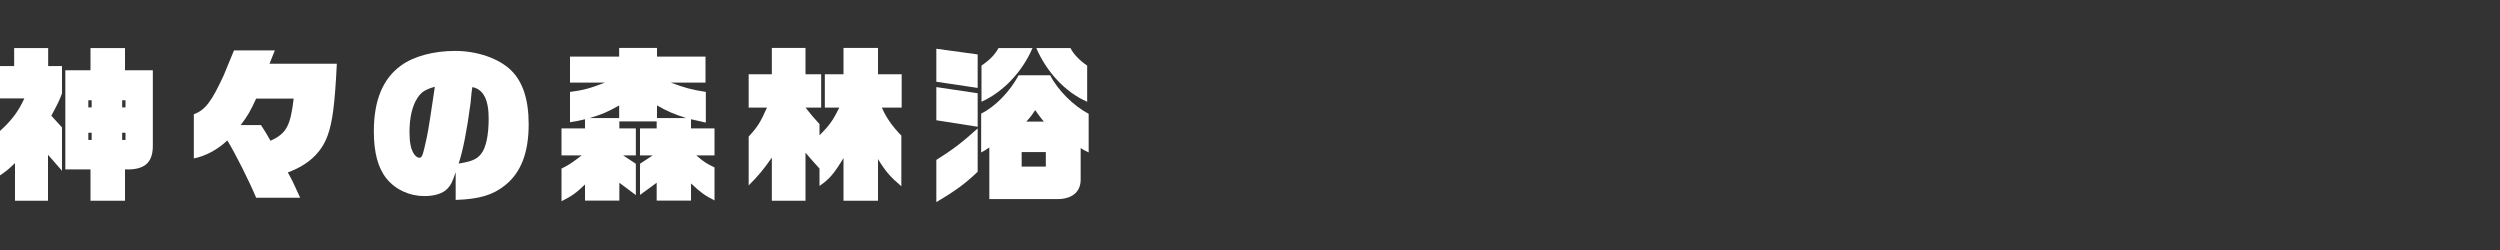
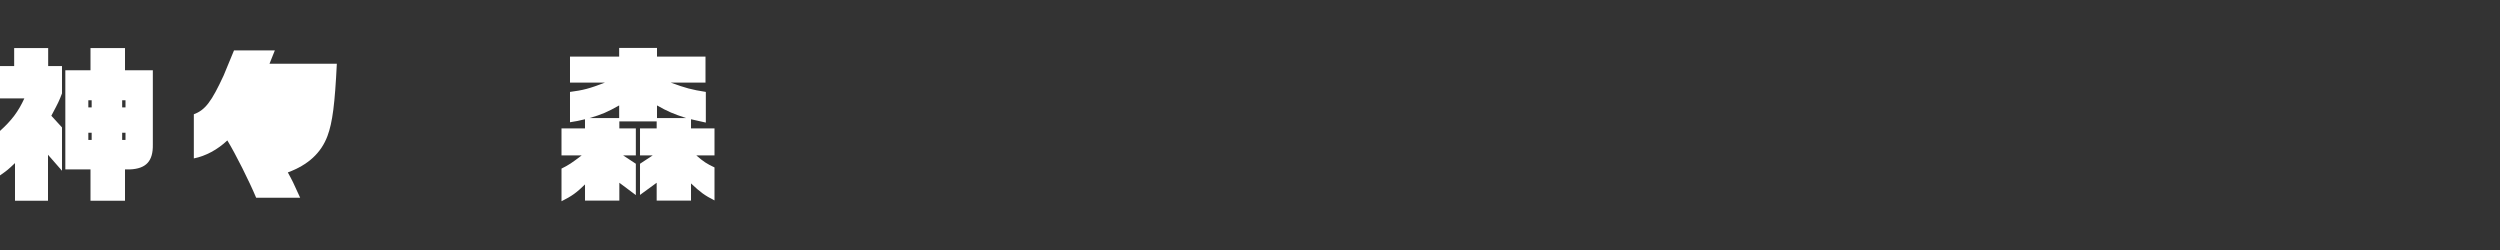
<svg xmlns="http://www.w3.org/2000/svg" id="_レイヤー_1" data-name="レイヤー 1" viewBox="0 0 300 30">
  <rect x="0" y="0" width="300" height="30" fill="#333333" stroke="none" />
  <defs>
    <style>
      .cls-1 {
        fill: #fff;
      }
    </style>
  </defs>
  <path class="cls-1" d="m0,15.71c1.38-1.24,2.2-2.32,2.92-3.9H0v-3.88h1.7v-2.16h4.08v2.16h1.66v3.28c-.34.9-.44,1.1-1.28,2.68l1.28,1.4v5.2l-1.68-1.92v5.52H1.8v-4.52c-.82.78-.94.88-1.8,1.48v-5.34Zm7.84-7.28h3.02v-2.66h4.14v2.66h3.34v8.92c.04,1.98-.8,2.9-2.76,2.98h-.58v3.76h-4.14v-3.76h-3.02v-11.9Zm3.16,4.46v-.86h-.4v.86h.4Zm0,3.9v-.86h-.4v.86h.4Zm4.06-3.9v-.86h-.4v.86h.4Zm0,3.9v-.86h-.4v.86h.4Z" />
-   <path class="cls-1" d="m30.74,23.73c-.84-2-2.46-5.24-3.46-6.88-1.16,1.1-2.6,1.88-4.02,2.16v-5.3c1.36-.5,2.12-1.5,3.58-4.66l1.24-3h4.9l-.64,1.6h8.08c-.24,4.86-.52,7.04-1.12,8.66-.76,2.04-2.32,3.48-4.76,4.38.56,1.02.64,1.18,1.48,3.04h-5.28Zm0-11.9c-.74,1.6-1.04,2.1-1.86,3.18h2.44c.54.84.62.96,1.14,1.88,1.9-.86,2.4-1.78,2.78-5.06h-4.5Z" />
-   <path class="cls-1" d="m54.68,20.67c-.38,1.14-.6,1.58-1,1.98-.54.56-1.52.88-2.74.88-1.8,0-3.46-.76-4.54-2.08-1.04-1.28-1.54-3.12-1.54-5.7,0-3.7,1.08-6.32,3.28-7.9,1.52-1.1,3.9-1.74,6.48-1.74s5.2.86,6.7,2.32c1.42,1.38,2.12,3.52,2.12,6.48,0,3.4-.92,5.78-2.8,7.3-1.5,1.2-3.08,1.68-5.96,1.78v-3.32Zm-4.62-8.86c-.6.92-.92,2.34-.92,4.04,0,1.22.16,2.04.52,2.6.16.26.44.48.64.48.36,0,.42-.2.92-2.46.16-.7.62-3.66.96-6.06-1.18.34-1.64.64-2.12,1.4Zm6.4.6c-.44,3.3-.88,5.54-1.42,7.22,1.58-.26,2.2-.52,2.7-1.18.58-.72.9-2.22.9-4.24,0-2.26-.64-3.5-1.96-3.76-.04.3-.06.5-.08.56l-.14,1.4Z" />
+   <path class="cls-1" d="m30.74,23.73c-.84-2-2.46-5.24-3.46-6.88-1.16,1.1-2.6,1.88-4.02,2.16v-5.3c1.36-.5,2.12-1.5,3.58-4.66l1.24-3h4.9l-.64,1.6h8.08c-.24,4.86-.52,7.04-1.12,8.66-.76,2.04-2.32,3.48-4.76,4.38.56,1.02.64,1.18,1.48,3.04h-5.28Zm0-11.9c-.74,1.6-1.04,2.1-1.86,3.18h2.44h-4.5Z" />
  <path class="cls-1" d="m67.38,20.23c.86-.42,1.24-.68,2.42-1.58h-2.42v-3.24h2.82v-1.1c-.82.2-.94.22-1.8.36v-3.64c1.56-.2,2.34-.4,4.2-1.12h-4.2v-3.12h5.9v-1.04h4.54v1.04h5.82v3.12h-4.18c1.72.64,2.54.86,4.22,1.12v3.68c-.82-.18-.94-.2-1.78-.4v1.1h2.82v3.24h-2.18c.84.74,1.28,1.02,2.18,1.44v3.96c-1.18-.6-1.7-.98-2.82-2.04v2.06h-4.12v-2.14l-2,1.46v-3.74l1.52-1h-1.52v-3.24h2v-.84h-4.48v.84h1.98v3.24h-1.52l1.52,1v3.76l-1.98-1.48v2.14h-4.12v-1.94c-1.02,1-1.58,1.4-2.82,2.02v-3.92Zm6.92-6.06v-1.52c-1.42.8-2.06,1.08-3.56,1.52h3.56Zm8.04,0c-1.52-.5-2.2-.78-3.5-1.52v1.52h3.5Z" />
-   <path class="cls-1" d="m89.84,16.39c1.04-1.12,1.42-1.72,2.2-3.48h-2.2v-4h2.78v-3.16h4.04v3.16h1.88v4h-1.88c.74.94.86,1.08,1.68,1.98v1.34c1.18-1.16,1.62-1.78,2.38-3.32h-1.74v-4h2.24v-3.16h4.14v3.16h2.84v4h-2.38c.52,1.2,1.26,2.26,2.34,3.36v6.08c-1.32-1.12-1.88-1.76-2.8-3.26v5h-4.14v-5.12c-1.16,1.9-1.68,2.52-2.88,3.34v-2.08c-.84-.94-.98-1.08-1.68-1.9v5.76h-4.04v-5.18c-1.08,1.54-1.62,2.18-2.78,3.34v-5.86Z" />
-   <path class="cls-1" d="m112.36,5.85l4.96.68v4.02l-4.96-.74v-3.96Zm0,4.6l4.96.74v4.02l-4.96-.78v-3.98Zm0,8.74c1.92-1.2,3.14-2.12,4.96-3.78v5.2c-1.48,1.42-2.68,2.3-4.96,3.64v-5.06Zm5.38-5.56c1.7-.84,3.4-2.58,4.5-4.6h3.78c.92,1.8,2.82,3.7,4.62,4.62v4.64c-.46-.22-.52-.24-.96-.52v3.74c.02,1.52-1.04,2.4-2.84,2.38h-8.12v-6.2c-.46.32-.52.36-.98.6v-4.66Zm.04-5.76c1-.68,1.6-1.3,2.04-2.1h4.08c-1.22,2.84-3.5,5.26-6.12,6.44v-4.34Zm7.72,12.12v-1.74h-2.9v1.74h2.9Zm-.24-5.4c-.5-.62-.58-.72-1.04-1.38-.46.7-.52.78-1.06,1.38h2.1Zm3.2-8.82c.34.7,1.1,1.5,2,2.1v4.34c-2.58-1.12-4.86-3.54-6.1-6.44h4.1Z" />
</svg>